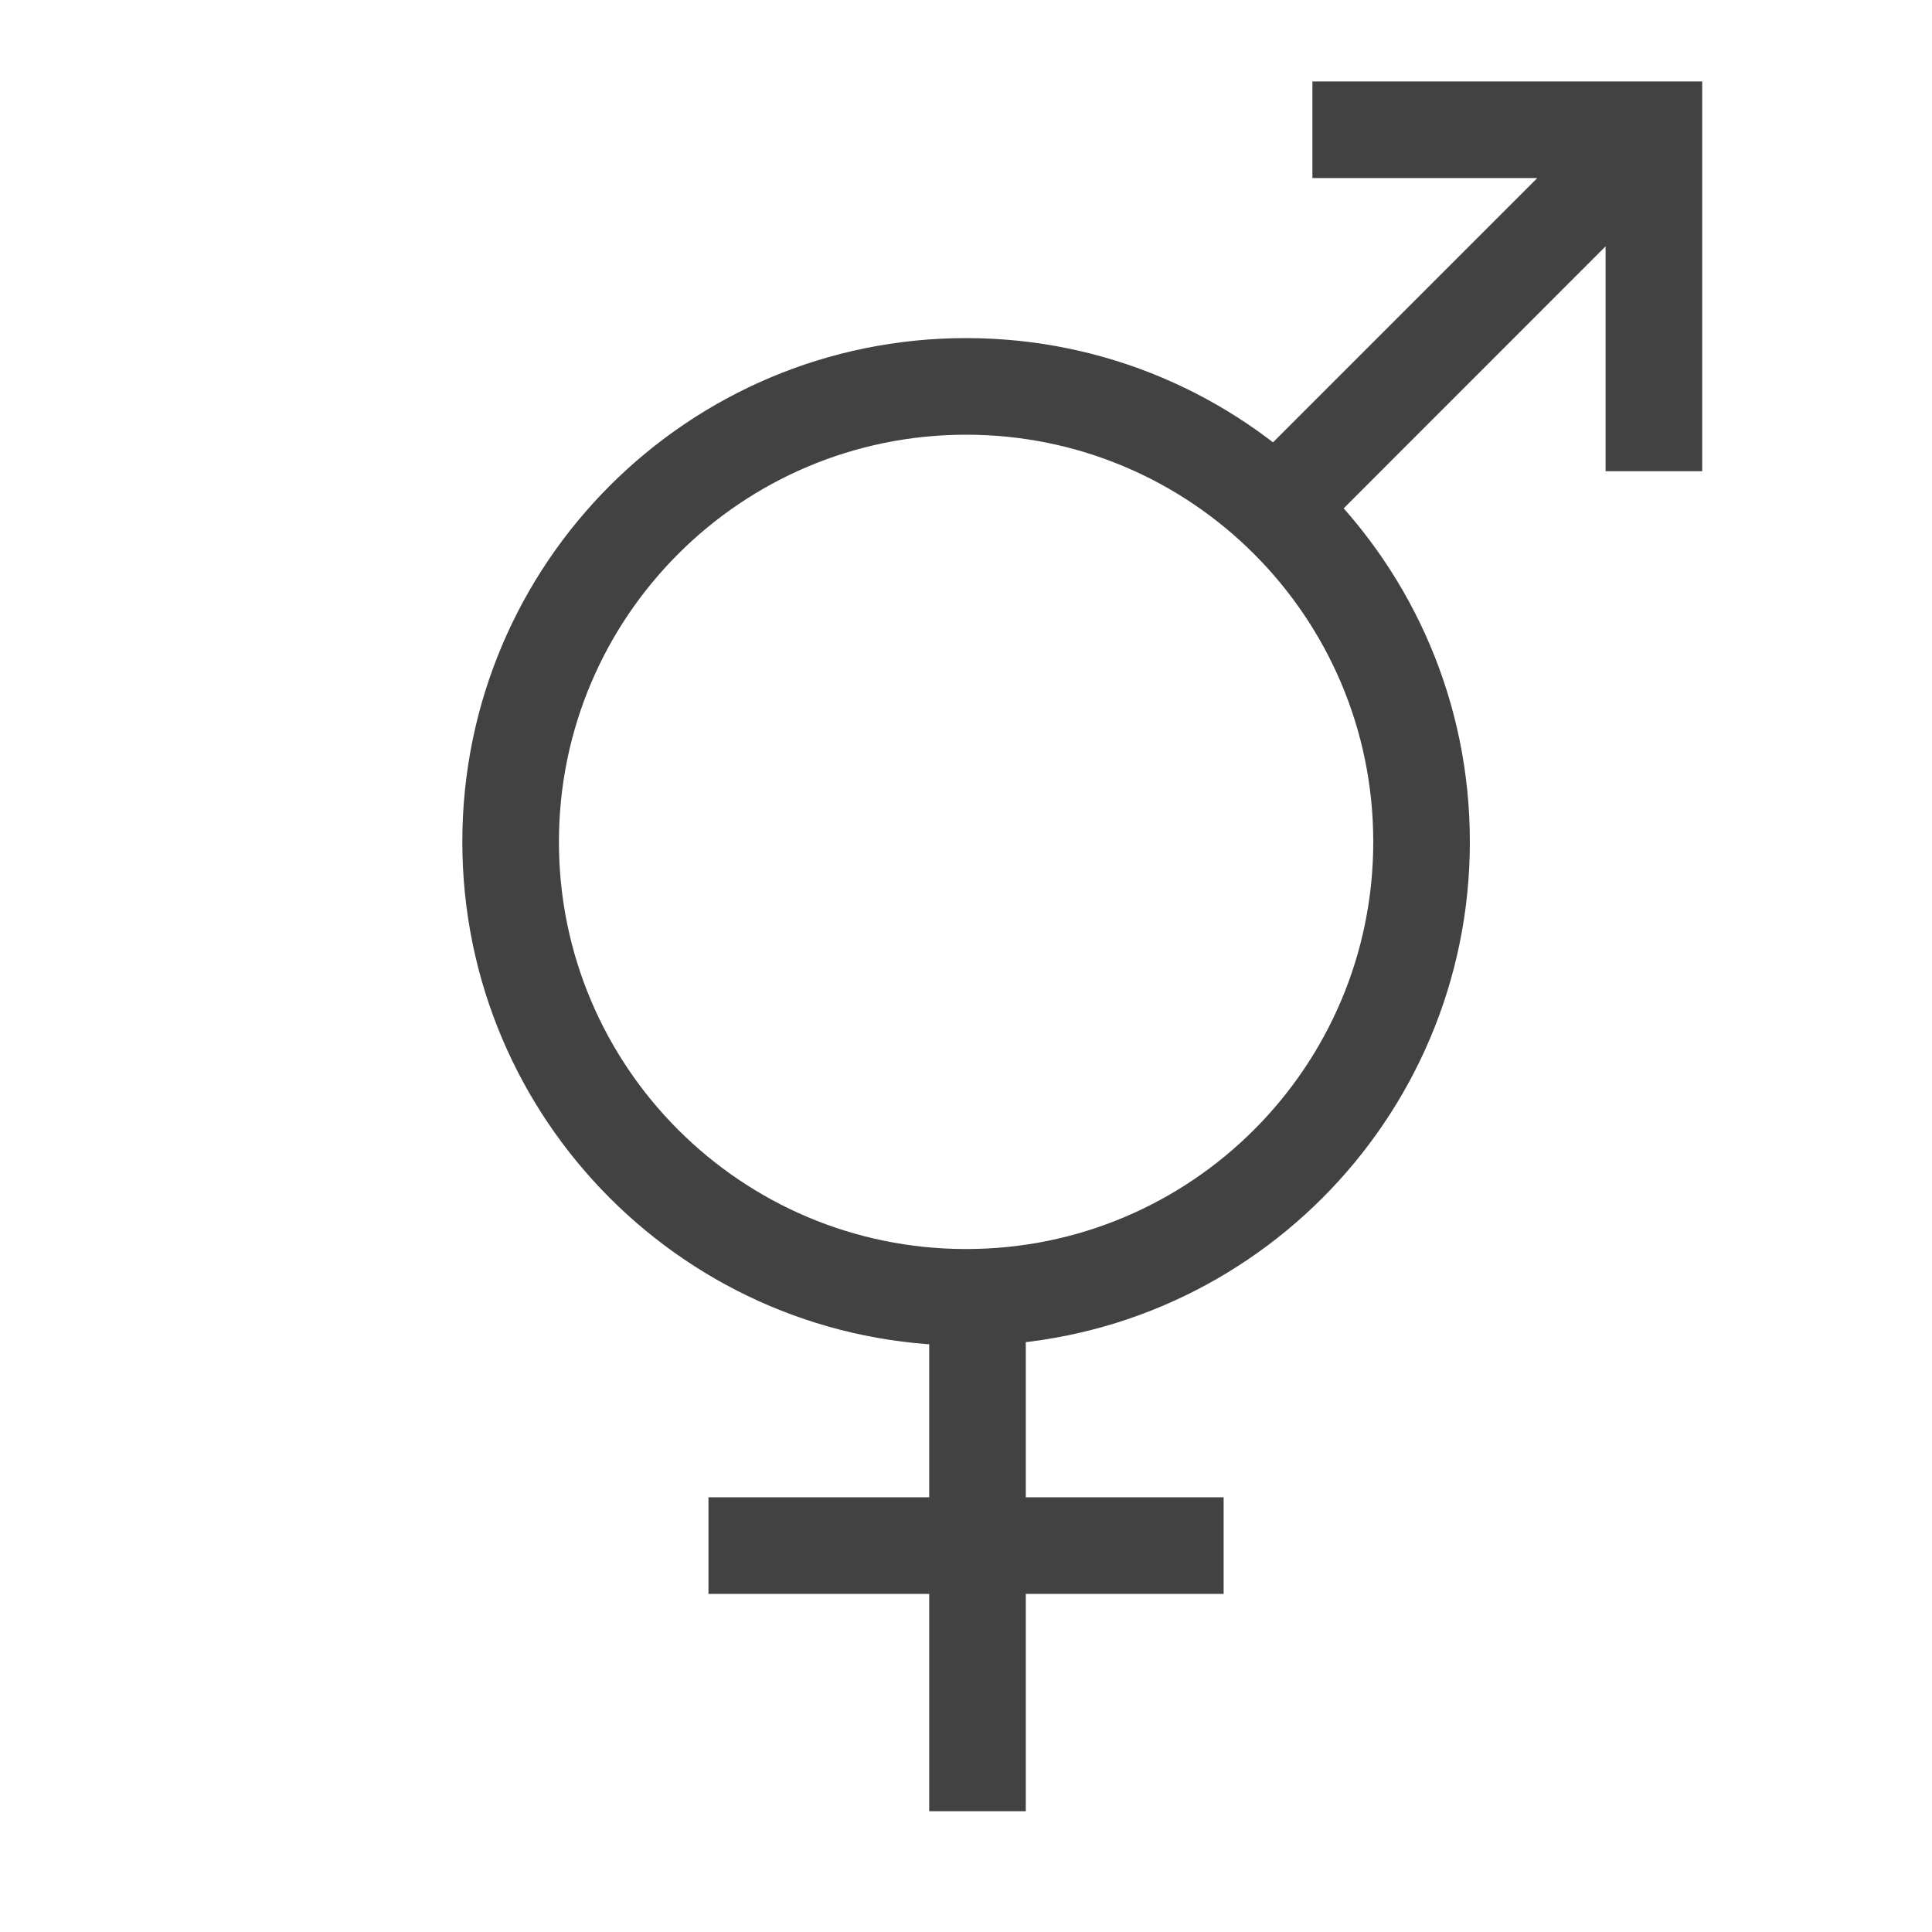
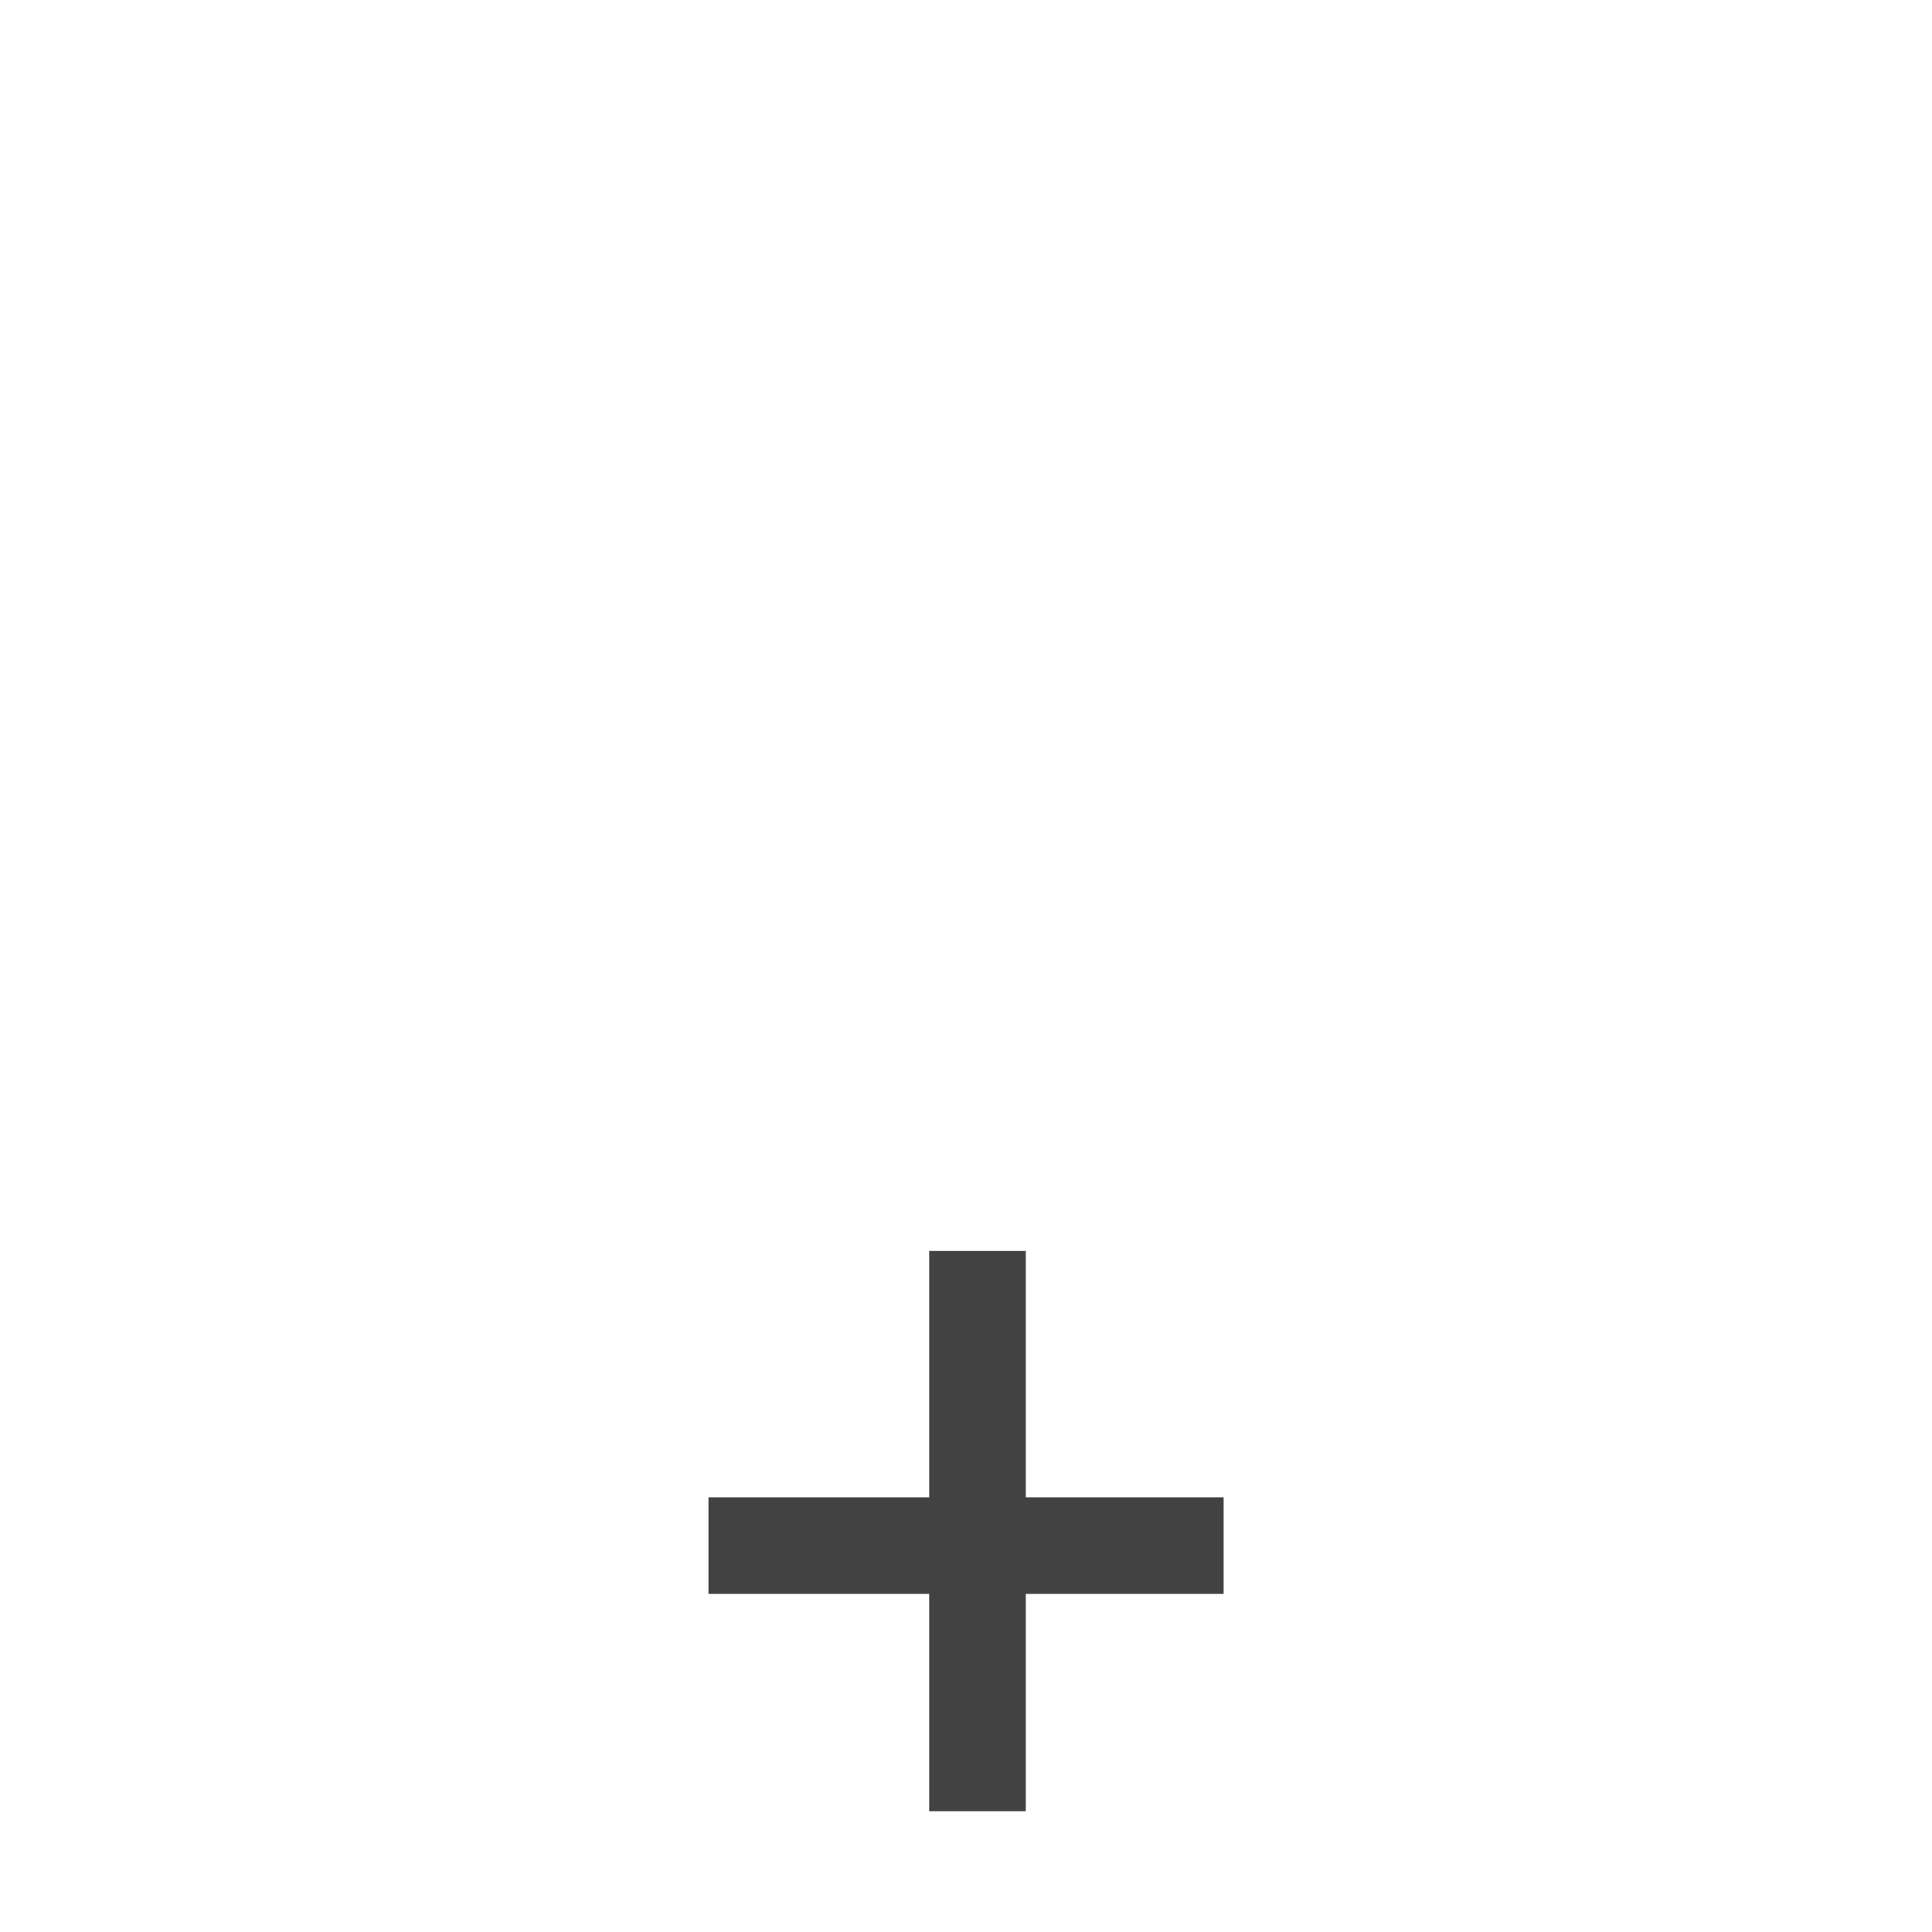
<svg xmlns="http://www.w3.org/2000/svg" viewBox="0 0 20 20" fill="none">
-   <path fill-rule="evenodd" clip-rule="evenodd" d="M10.001 4.5C7.673 4.5 5.786 6.387 5.786 8.715C5.786 11.043 7.673 12.93 10.001 12.93C12.329 12.93 14.216 11.043 14.216 8.715C14.216 6.387 12.329 4.5 10.001 4.5ZM4.786 8.715C4.786 5.834 7.121 3.5 10.001 3.5C12.881 3.5 15.216 5.834 15.216 8.715C15.216 11.595 12.881 13.93 10.001 13.93C7.121 13.93 4.786 11.595 4.786 8.715Z" fill="#424242" />
  <path fill-rule="evenodd" clip-rule="evenodd" d="M9.619 18.75L9.619 12.95L10.619 12.95L10.619 18.75L9.619 18.75Z" fill="#424242" />
  <path fill-rule="evenodd" clip-rule="evenodd" d="M7.334 15.5L12.667 15.5L12.667 16.5L7.334 16.5L7.334 15.5Z" fill="#424242" />
-   <path fill-rule="evenodd" clip-rule="evenodd" d="M16.621 2.55L13.586 5.586L12.879 4.878L15.914 1.843H13.586V0.843H17.621V4.878L16.621 4.878L16.621 2.55Z" fill="#424242" />
</svg>